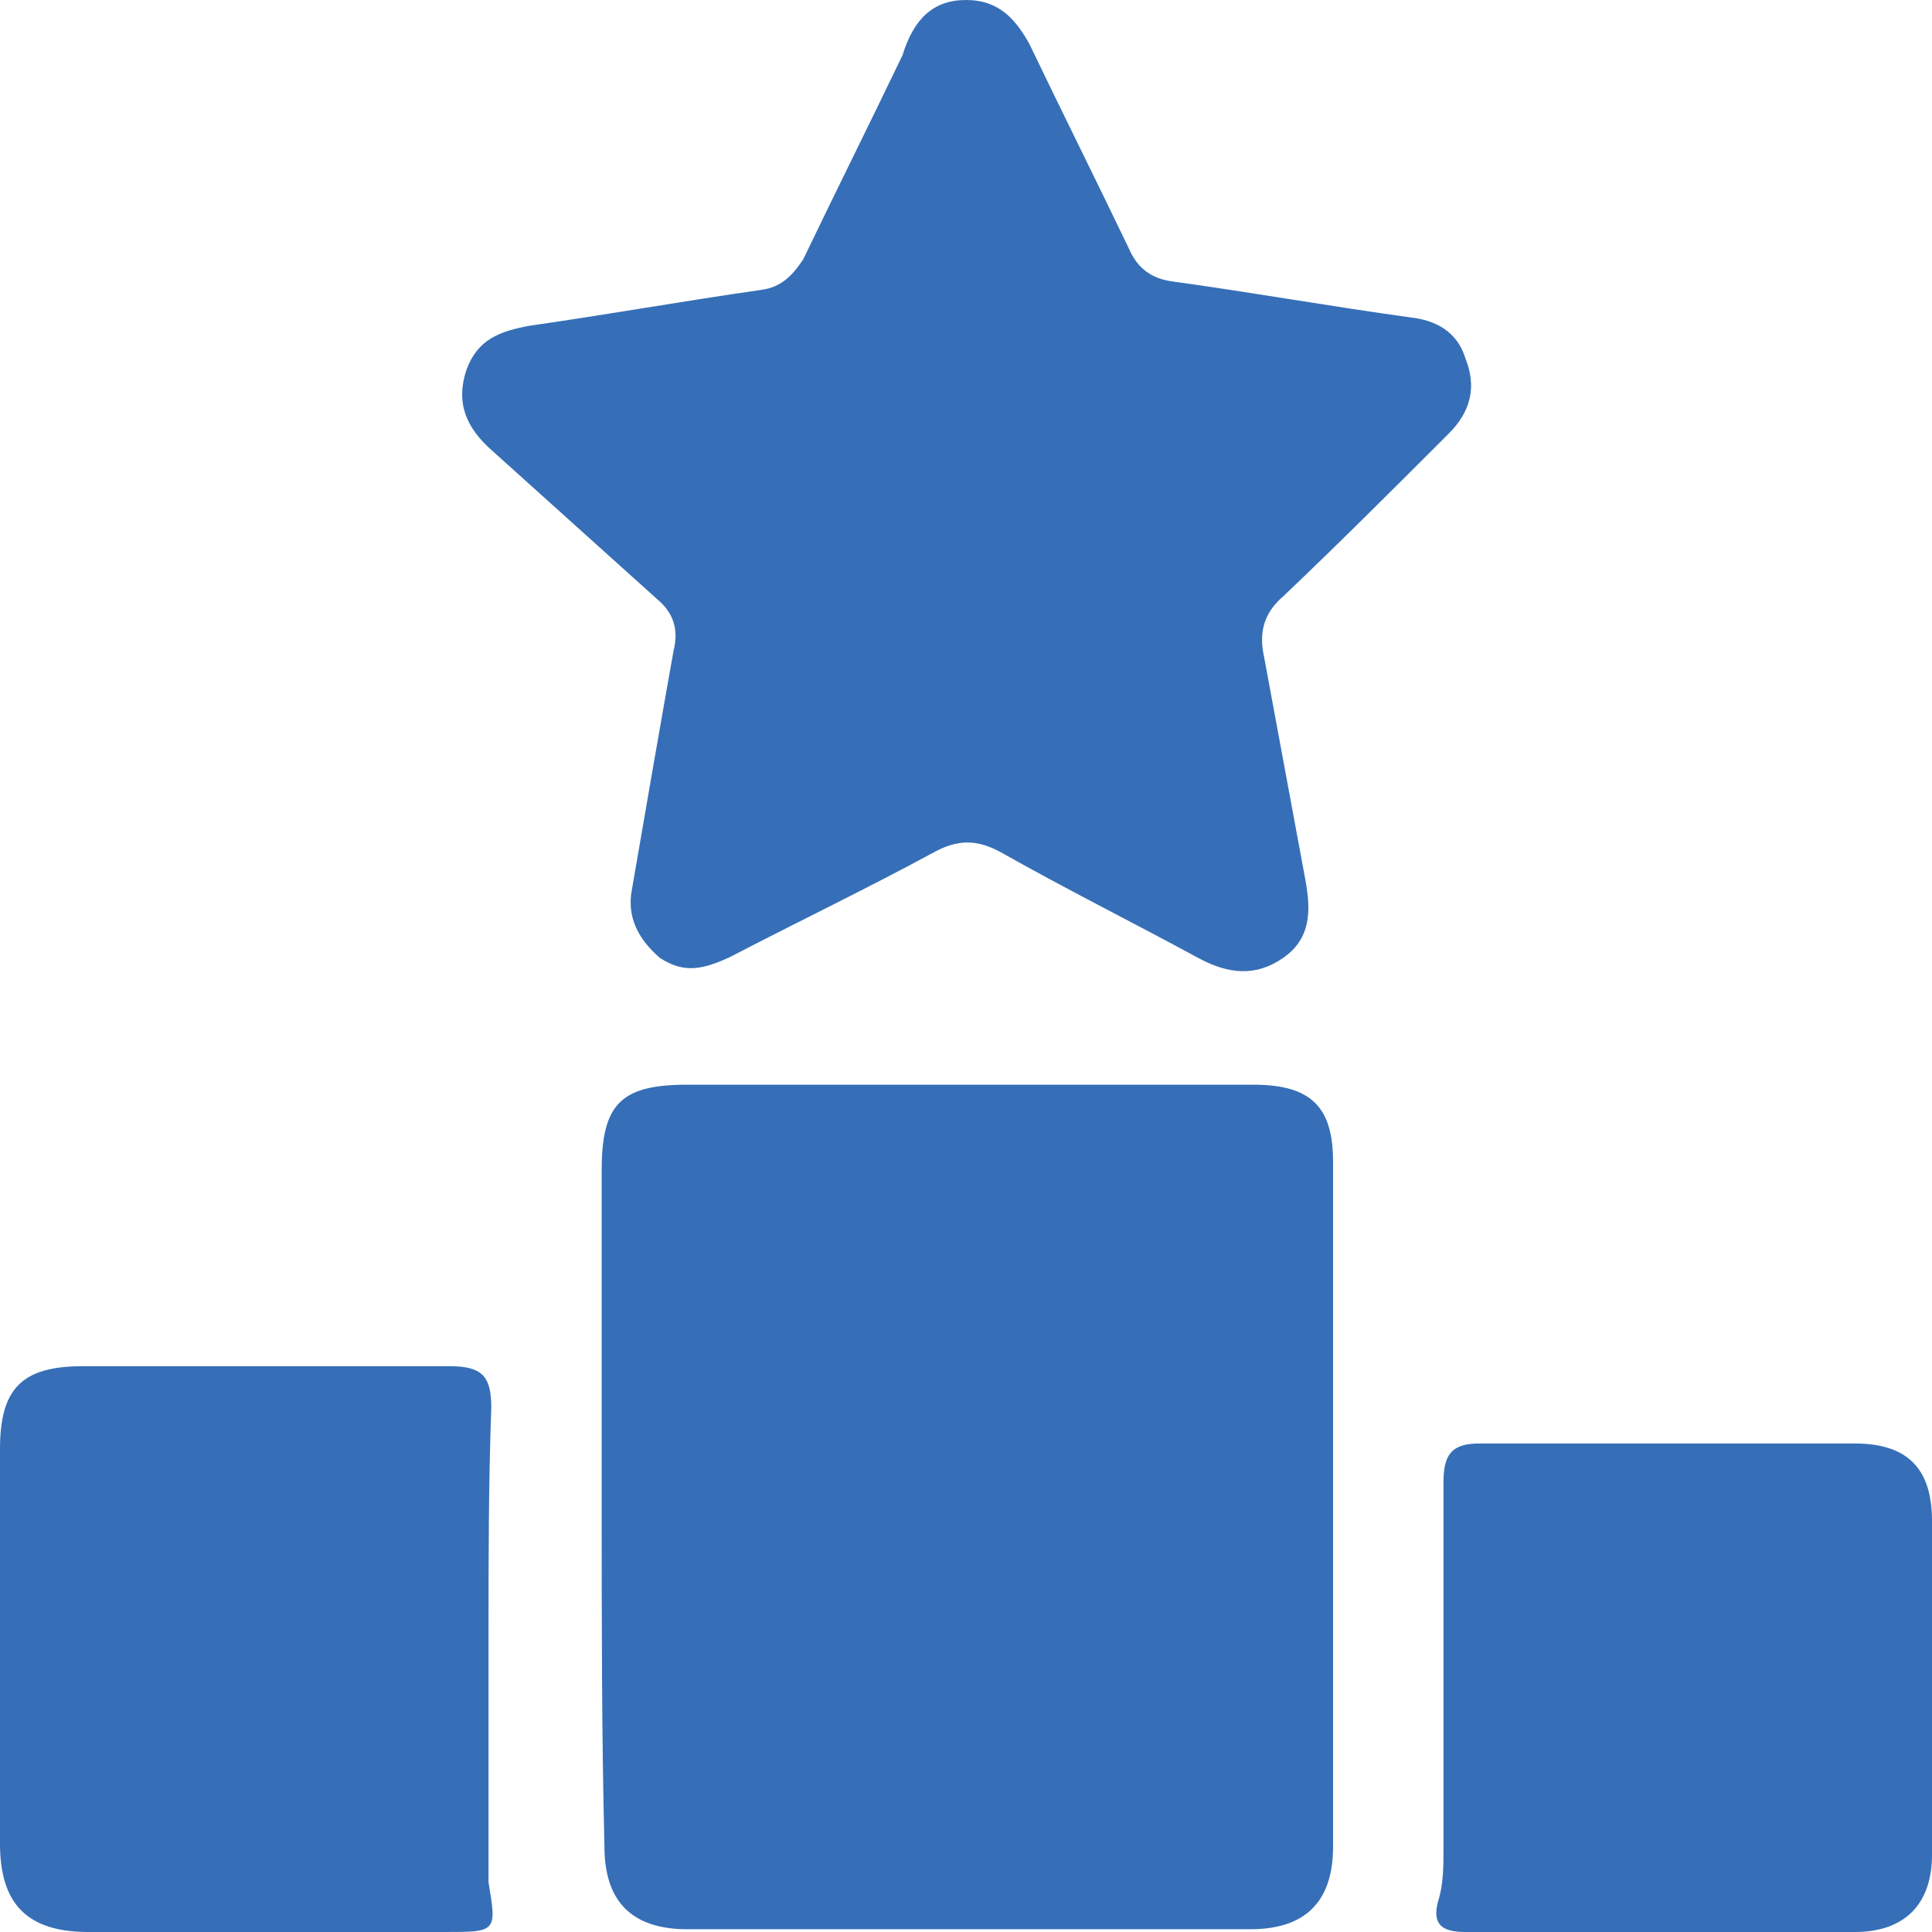
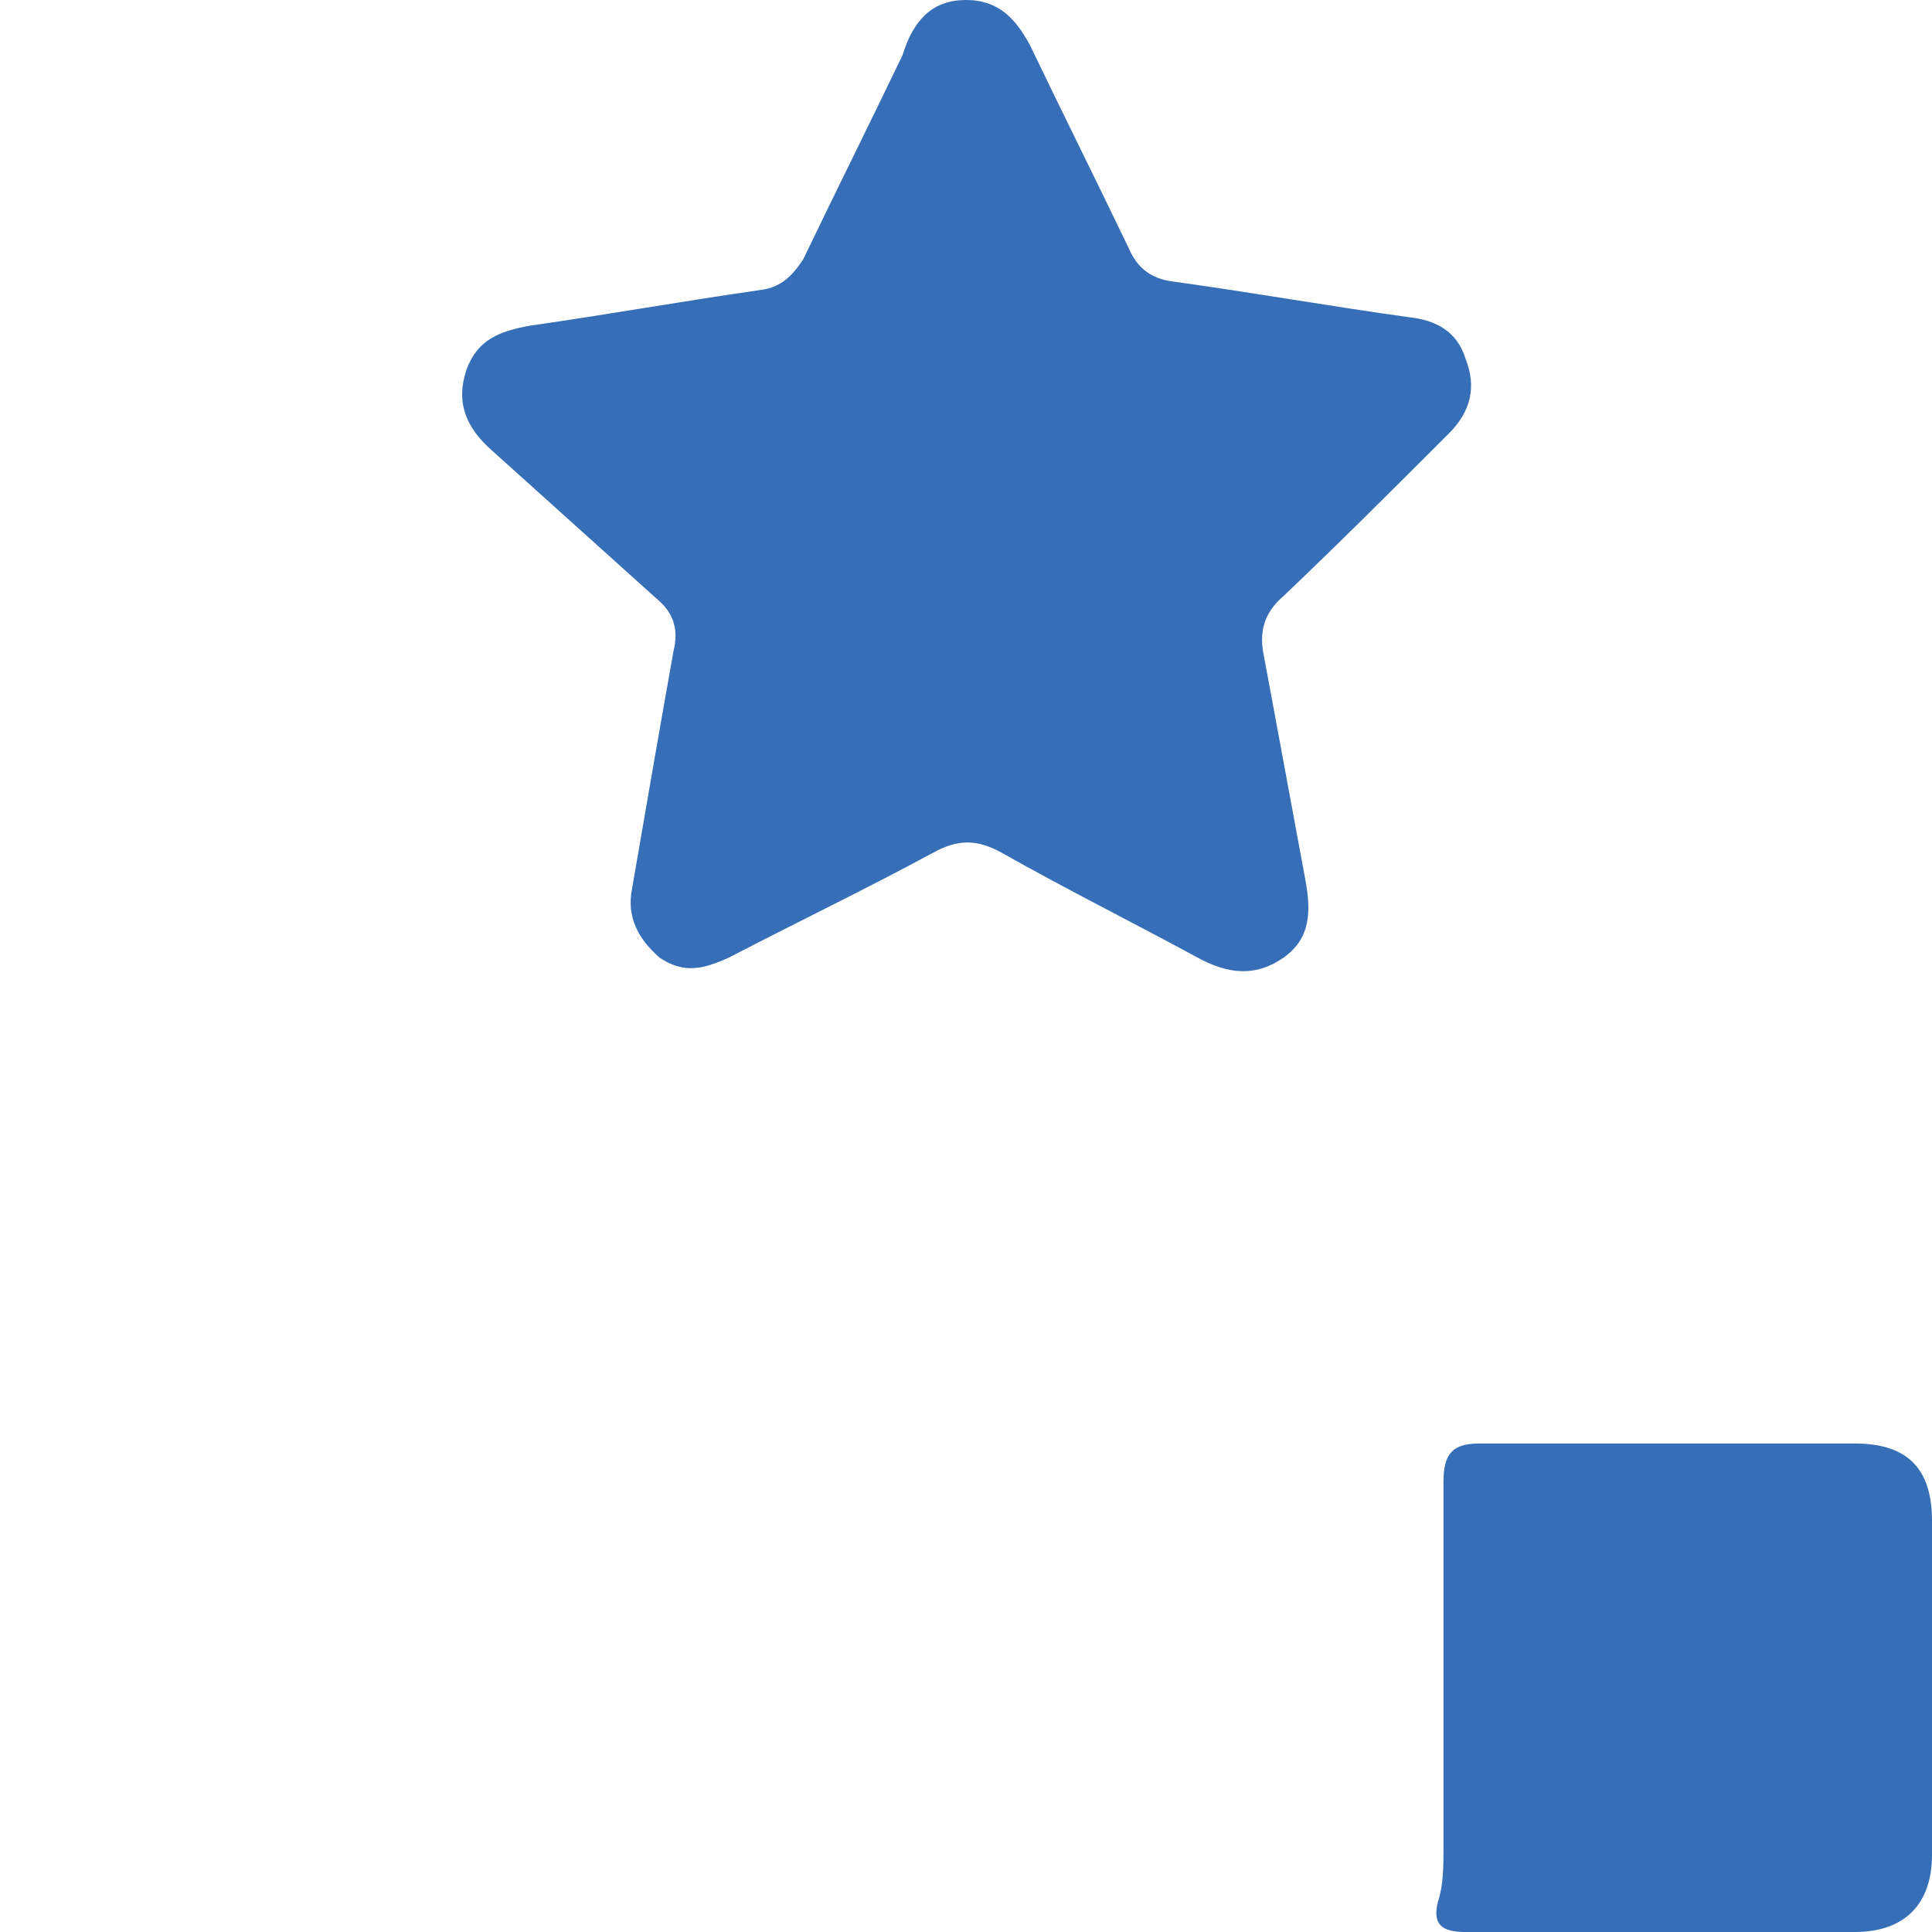
<svg xmlns="http://www.w3.org/2000/svg" version="1.1" id="Layer_1" x="0px" y="0px" viewBox="0 0 70 70" style="enable-background:new 0 0 70 70;" xml:space="preserve">
  <style type="text/css">
	.st0{fill:#366FB7;}
	.st1{fill:none;}
</style>
-   <path class="st0" d="M21.8,54.5c0-4,0-8.1,0-12.1c0-2.4,0.7-3.1,3.1-3.1c6.8,0,13.6,0,20.5,0c2.1,0,2.9,0.8,2.9,2.8  c0,8.3,0,16.6,0,24.8c0,2-1,3-3,3c-6.8,0-13.6,0-20.4,0c-2,0-3-1-3-3C21.8,62.8,21.8,58.7,21.8,54.5" />
  <path class="st0" d="M35,0c1.2,0,1.8,0.7,2.3,1.6c1.2,2.5,2.4,4.9,3.6,7.4c0.3,0.7,0.8,1.1,1.6,1.2c2.9,0.4,5.7,0.9,8.6,1.3  c0.9,0.1,1.7,0.5,2,1.5c0.4,1,0.2,1.9-0.6,2.7c-2,2-4,4-6,5.9c-0.7,0.6-0.9,1.3-0.7,2.2c0.5,2.7,1,5.4,1.5,8.1  c0.2,1.1,0.2,2.1-0.8,2.8c-1,0.7-2,0.6-3.1,0c-2.4-1.3-4.8-2.5-7.1-3.8c-0.9-0.5-1.6-0.5-2.5,0c-2.4,1.3-4.9,2.5-7.4,3.8  c-0.9,0.4-1.6,0.6-2.5,0c-0.8-0.7-1.2-1.5-1-2.5c0.5-2.9,1-5.8,1.5-8.6c0.2-0.8,0-1.4-0.6-1.9c-2-1.8-4-3.6-6-5.4  c-0.9-0.8-1.3-1.7-0.9-2.9c0.4-1.1,1.2-1.4,2.3-1.6c2.8-0.4,5.6-0.9,8.4-1.3c0.7-0.1,1.1-0.5,1.5-1.1c1.2-2.5,2.4-4.9,3.6-7.4  C33.1,0.7,33.8,0,35,0" />
-   <path class="st0" d="M17.7,59.3c0,2.6,0,5.2,0,7.7c0,0.4,0,0.8,0,1.2C18,70,18,70,16.1,70c-4.3,0-8.6,0-12.9,0C1,70,0,69,0,66.8  c0-4.8,0-9.5,0-14.3c0-2.2,0.8-3,3-3c4.4,0,8.9,0,13.3,0c1.2,0,1.5,0.4,1.5,1.5C17.7,53.8,17.7,56.5,17.7,59.3" />
  <path class="st0" d="M60.1,70c-2.3,0-4.7,0-7,0c-0.9,0-1.2-0.3-1-1.1c0.2-0.6,0.2-1.3,0.2-1.9c0-4.4,0-8.9,0-13.3  c0-1,0.3-1.4,1.3-1.4c4.5,0,9.1,0,13.6,0c1.9,0,2.8,0.9,2.8,2.8c0,4,0,8.1,0,12.1c0,1.8-1,2.8-2.8,2.8C64.8,70,62.5,70,60.1,70" />
  <rect class="st1" width="70" height="70" />
-   <rect class="st1" width="70" height="70" />
</svg>